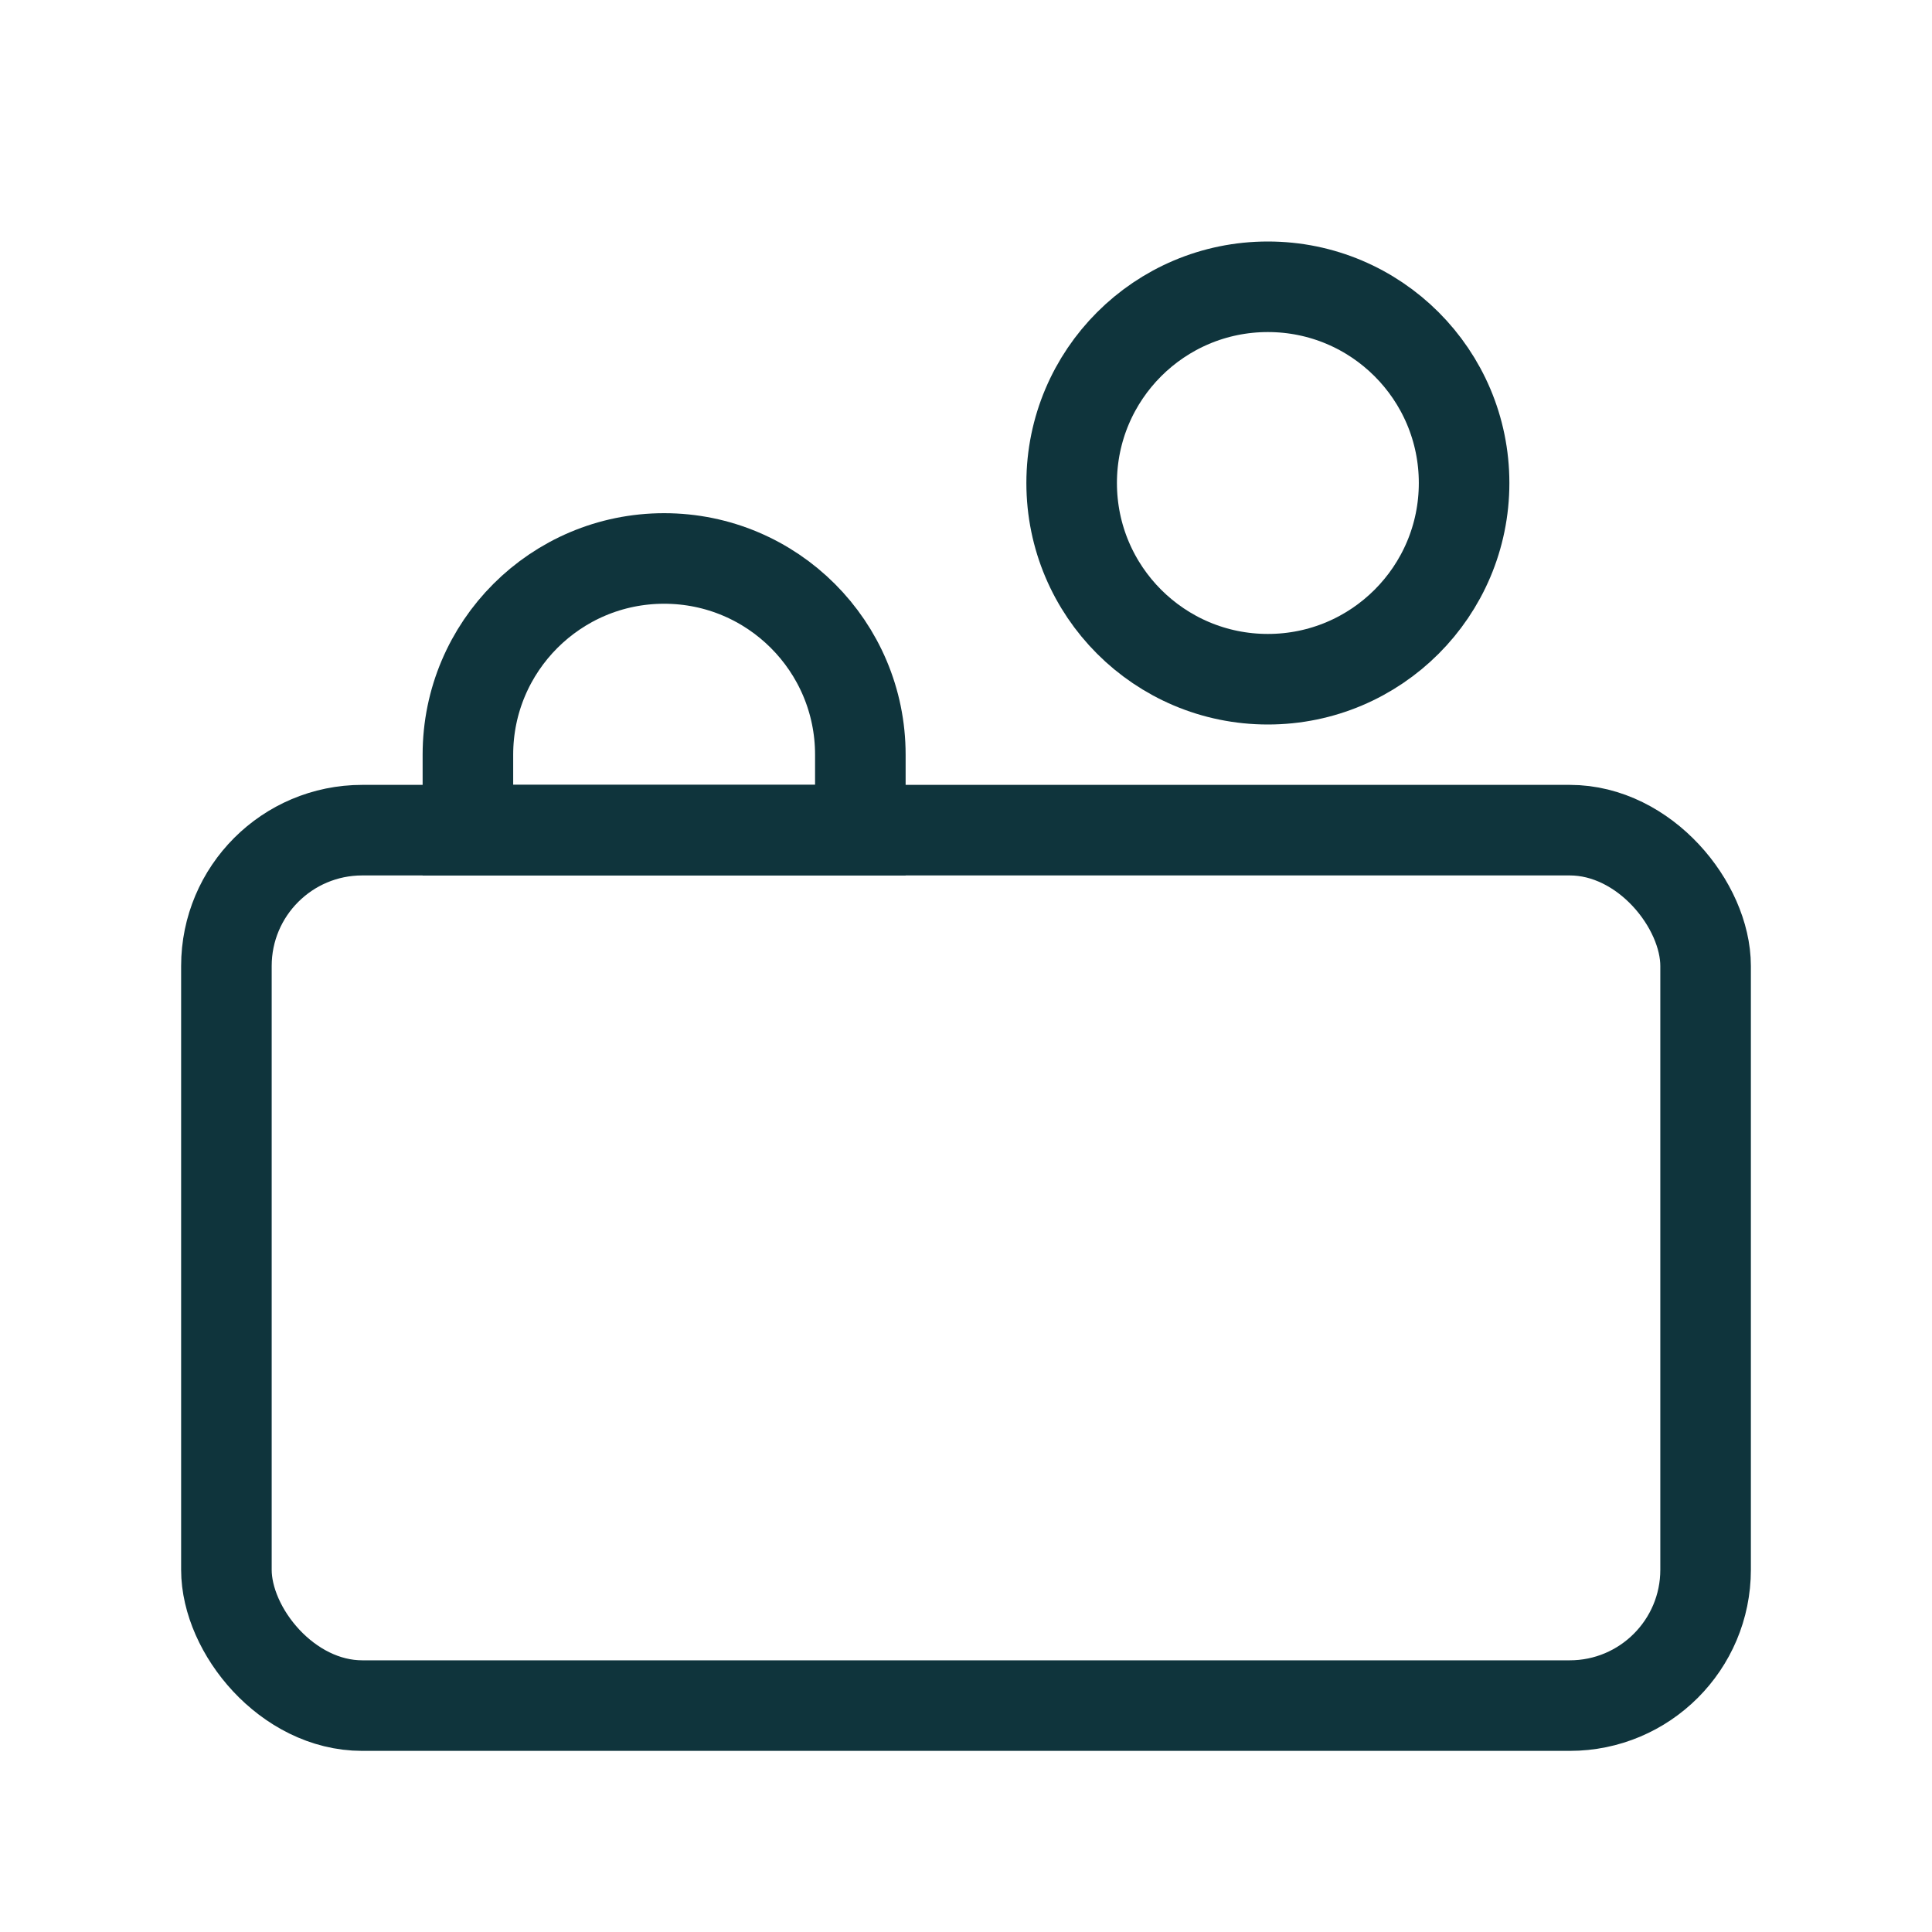
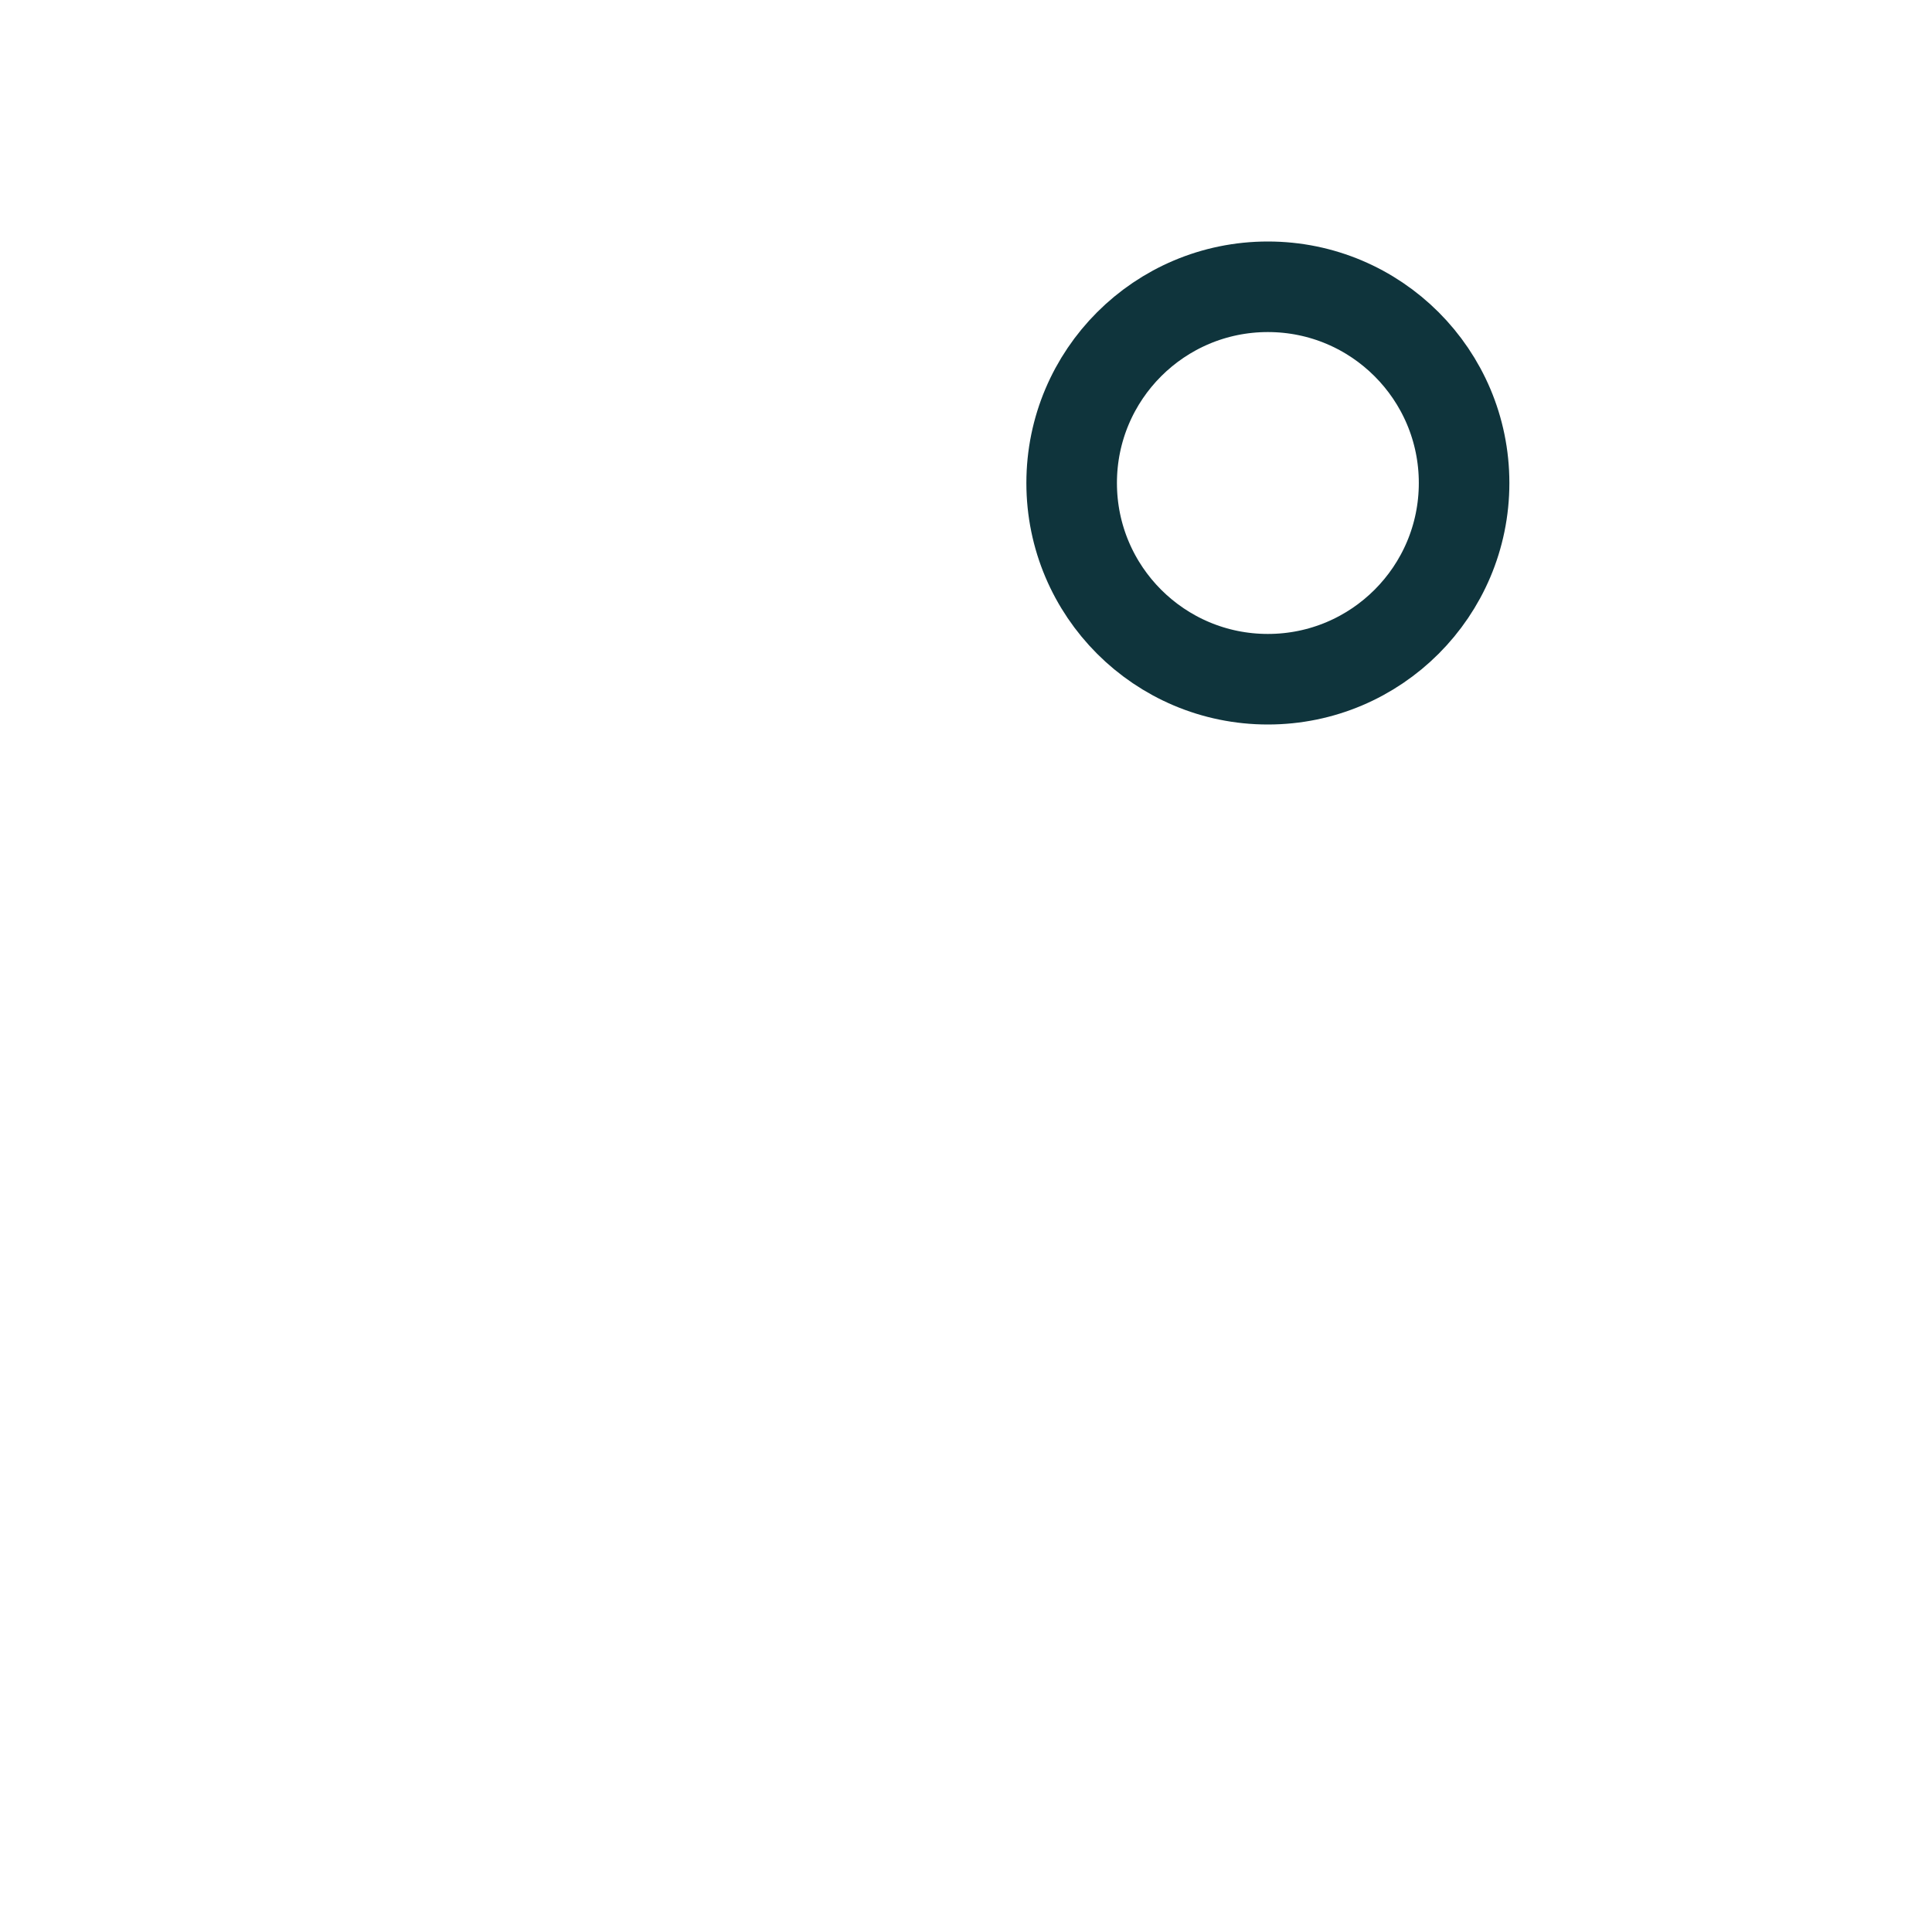
<svg xmlns="http://www.w3.org/2000/svg" width="64" height="64" viewBox="0 0 64 64" fill="none">
-   <path d="M15.5 27.5V27.497V27.49V27.483V27.475V27.468V27.46V27.453V27.445V27.438V27.43V27.422V27.414V27.406V27.398V27.39V27.381V27.373V27.364V27.356V27.347V27.339V27.33V27.321V27.312V27.303V27.294V27.285V27.275V27.266V27.256V27.247V27.237V27.227V27.218V27.208V27.198V27.188V27.177V27.167V27.157V27.146V27.136V27.125V27.114V27.103V27.092V27.081V27.07V27.059V27.047V27.036V27.024V27.013V27.001V26.989V26.977V26.965V26.953V26.941V26.928V26.916V26.903V26.89V26.878V26.865V26.852V26.838V26.825V26.812V26.798V26.785V26.771V26.757V26.744V26.729V26.715V26.701V26.687V26.672V26.658V26.643V26.628V26.613V26.598V26.583V26.568V26.552V26.537V26.521V26.506V26.49V26.474V26.458V26.441V26.425V26.409V26.392V26.375V26.358V26.341V26.324V26.307V26.29V26.272V26.255V26.237V26.219V26.201V26.183V26.165V26.146V26.128V26.109V26.09V26.072V26.053V26.034V26.014V25.995V25.975V25.956V25.936V25.916V25.896V25.875V25.855V25.834V25.814V25.793V25.772V25.751V25.73V25.709V25.687V25.665V25.644V25.622V25.6V25.577V25.555V25.533V25.51V25.487V25.464V25.441V25.418V25.395V25.371V25.347V25.323V25.299V25.275V25.251V25.227V25.202V25.177V25.152V25.128V25.102V25.077V25.052V25.026V25C15.5 21.41 18.41 18.5 22 18.5C25.59 18.5 28.5 21.41 28.5 25V25.01V25.02V25.03V25.041V25.051V25.061V25.071V25.081V25.091V25.101V25.111V25.121V25.131V25.14V25.15V25.16V25.17V25.18V25.19V25.2V25.21V25.219V25.229V25.239V25.249V25.258V25.268V25.278V25.288V25.297V25.307V25.317V25.326V25.336V25.345V25.355V25.364V25.374V25.384V25.393V25.402V25.412V25.422V25.431V25.44V25.45V25.459V25.469V25.478V25.487V25.497V25.506V25.515V25.525V25.534V25.543V25.552V25.562V25.571V25.58V25.589V25.599V25.608V25.617V25.626V25.635V25.644V25.653V25.662V25.672V25.681V25.69V25.699V25.708V25.717V25.726V25.735V25.744V25.753V25.762V25.77V25.779V25.788V25.797V25.806V25.815V25.824V25.833V25.841V25.85V25.859V25.868V25.877V25.885V25.894V25.903V25.912V25.92V25.929V25.938V25.946V25.955V25.963V25.972V25.981V25.989V25.998V26.006V26.015V26.024V26.032V26.041V26.049V26.058V26.066V26.075V26.083V26.092V26.1V26.109V26.117V26.125V26.134V26.142V26.151V26.159V26.167V26.176V26.184V26.192V26.201V26.209V26.217V26.226V26.234V26.242V26.25V26.259V26.267V26.275V26.283V26.291V26.3V26.308V26.316V26.324V26.332V26.34V26.349V26.357V26.365V26.373V26.381V26.389V26.397V26.405V26.413V26.421V26.429V26.437V26.445V26.453V26.461V26.469V26.477V26.485V26.493V26.501V26.509V26.517V26.525V26.533V26.541V26.548V26.556V26.564V26.572V26.58V26.588V26.596V26.603V26.611V26.619V26.627V26.634V26.642V26.65V26.658V26.666V26.673V26.681V26.689V26.697V26.704V26.712V26.72V26.727V26.735V26.743V26.75V26.758V26.766V26.773V26.781V26.788V26.796V26.804V26.811V26.819V26.826V26.834V26.842V26.849V26.857V26.864V26.872V26.879V26.887V26.895V26.902V26.91V26.917V26.924V26.932V26.939V26.947V26.954V26.962V26.969V26.977V26.984V26.992V26.999V27.006V27.014V27.021V27.029V27.036V27.044V27.051V27.058V27.066V27.073V27.081V27.088V27.095V27.102V27.11V27.117V27.125V27.132V27.139V27.146V27.154V27.161V27.168V27.176V27.183V27.19V27.198V27.205V27.212V27.219V27.227V27.234V27.241V27.248V27.256V27.263V27.27V27.277V27.285V27.292V27.299V27.306V27.314V27.321V27.328V27.335V27.342V27.349V27.357V27.364V27.371V27.378V27.385V27.392V27.4V27.407V27.414V27.421V27.428V27.435V27.442V27.45V27.457V27.464V27.471V27.478V27.485V27.492V27.5V27.5H28.483H28.453H28.424H28.394H28.364H28.334H28.304H28.274H28.244H28.214H28.183H28.153H28.122H28.092H28.061H28.03H28H27.969H27.938H27.907H27.875H27.844H27.813H27.781H27.75H27.718H27.686H27.655H27.623H27.591H27.559H27.527H27.495H27.463H27.431H27.398H27.366H27.333H27.301H27.268H27.235H27.203H27.17H27.137H27.104H27.071H27.038H27.005H26.971H26.938H26.905H26.871H26.838H26.804H26.771H26.737H26.703H26.669H26.636H26.602H26.568H26.534H26.5H26.465H26.431H26.397H26.363H26.328H26.294H26.259H26.225H26.19H26.155H26.121H26.086H26.051H26.016H25.981H25.946H25.911H25.876H25.841H25.806H25.771H25.735H25.7H25.665H25.63H25.594H25.558H25.523H25.487H25.452H25.416H25.381H25.345H25.309H25.273H25.237H25.201H25.165H25.13H25.093H25.057H25.021H24.985H24.949H24.913H24.877H24.84H24.804H24.768H24.731H24.695H24.659H24.622H24.586H24.549H24.513H24.476H24.439H24.403H24.366H24.329H24.293H24.256H24.219H24.183H24.146H24.109H24.072H24.035H23.998H23.962H23.925H23.888H23.851H23.814H23.777H23.74H23.703H23.666H23.628H23.591H23.554H23.517H23.48H23.443H23.406H23.369H23.331H23.294H23.257H23.22H23.183H23.145H23.108H23.071H23.034H22.997H22.959H22.922H22.885H22.847H22.81H22.773H22.736H22.698H22.661H22.624H22.586H22.549H22.512H22.474H22.437H22.4H22.363H22.325H22.288H22.251H22.213H22.176H22.139H22.102H22.064H22.027H21.99H21.953H21.916H21.878H21.841H21.804H21.767H21.73H21.692H21.655H21.618H21.581H21.544H21.507H21.47H21.433H21.396H21.359H21.322H21.285H21.248H21.211H21.174H21.137H21.1H21.063H21.026H20.989H20.953H20.916H20.879H20.842H20.806H20.769H20.732H20.696H20.659H20.622H20.586H20.549H20.513H20.476H20.44H20.404H20.367H20.331H20.294H20.258H20.222H20.186H20.15H20.113H20.077H20.041H20.005H19.969H19.933H19.897H19.861H19.826H19.79H19.754H19.718H19.683H19.647H19.611H19.576H19.54H19.505H19.47H19.434H19.399H19.363H19.328H19.293H19.258H19.223H19.188H19.153H19.118H19.083H19.048H19.013H18.979H18.944H18.909H18.875H18.84H18.805H18.771H18.737H18.702H18.668H18.634H18.6H18.566H18.532H18.498H18.464H18.43H18.396H18.363H18.329H18.295H18.262H18.228H18.195H18.162H18.128H18.095H18.062H18.029H17.996H17.963H17.93H17.897H17.864H17.832H17.799H17.767H17.734H17.702H17.669H17.637H17.605H17.573H17.541H17.509H17.477H17.445H17.414H17.382H17.351H17.319H17.288H17.256H17.225H17.194H17.163H17.132H17.101H17.07H17.04H17.009H16.978H16.948H16.917H16.887H16.857H16.827H16.797H16.767H16.737H16.707H16.677H16.648H16.618H16.589H16.559H16.53H16.501H16.472H16.443H16.414H16.385H16.357H16.328H16.3H16.271H16.243H16.215H16.187H16.159H16.131H16.103H16.075H16.048H16.02H15.993H15.966H15.938H15.911H15.884H15.857H15.831H15.804H15.778H15.751H15.725H15.699H15.672H15.646H15.621H15.595H15.569H15.544H15.518H15.5Z" stroke="#0F343C" stroke-width="3" />
  <circle cx="42" cy="16" r="6.5" stroke="#0F343C" stroke-width="3" />
-   <rect x="7.5" y="27.5" width="49" height="29" rx="4.5" stroke="#0F343C" stroke-width="3" />
</svg>